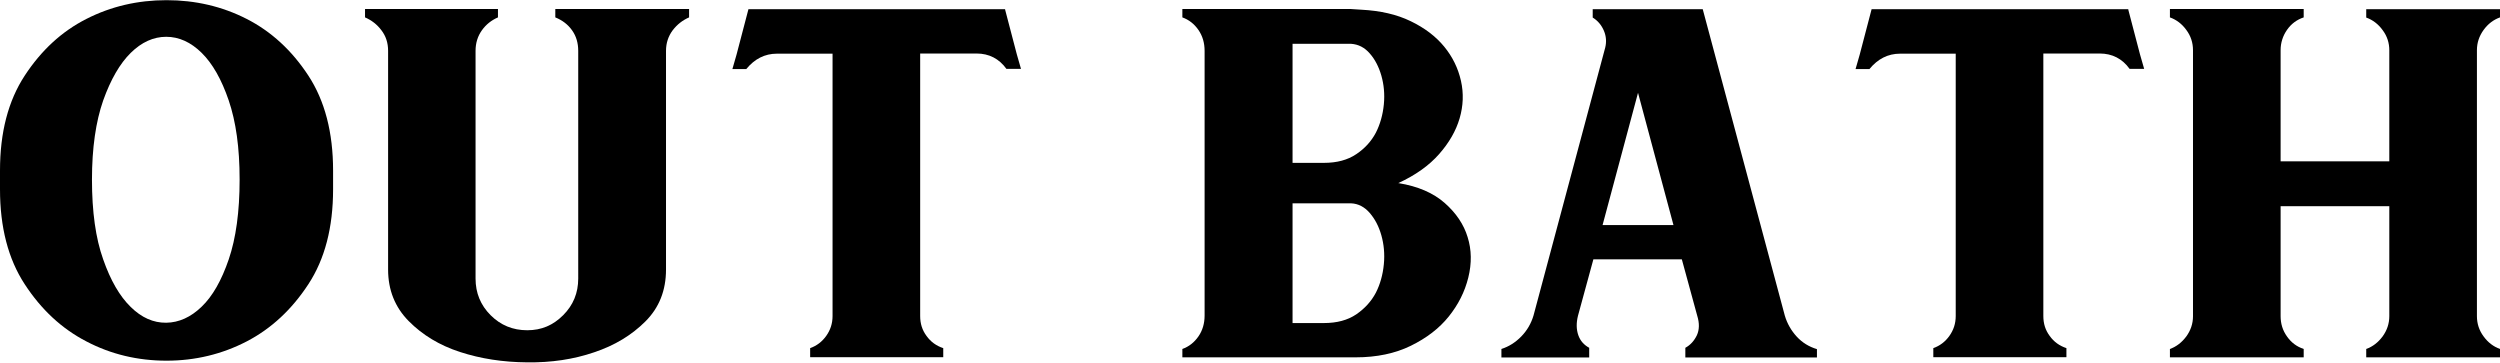
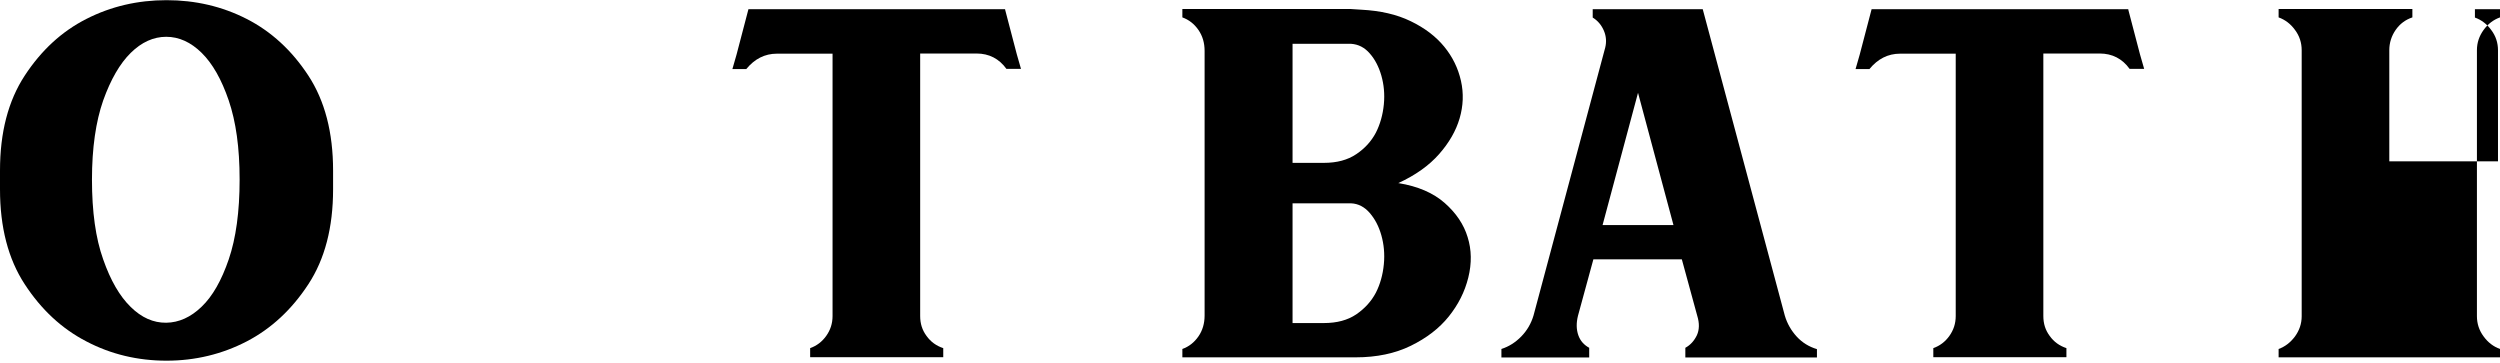
<svg xmlns="http://www.w3.org/2000/svg" id="_レイヤー_2" data-name="レイヤー 2" viewBox="0 0 149.51 21.68">
  <g id="_レイヤー_1-2" data-name="レイヤー 1">
    <g>
      <path d="m0,10.2c0-2.28.49-4.17,1.48-5.68.99-1.51,2.21-2.64,3.69-3.39,1.47-.75,3.07-1.12,4.79-1.12s3.32.37,4.79,1.12c1.47.75,2.7,1.88,3.69,3.39.99,1.51,1.48,3.41,1.48,5.68v1.12c0,2.28-.49,4.17-1.48,5.68-.99,1.51-2.21,2.65-3.69,3.42-1.47.76-3.07,1.15-4.79,1.15s-3.32-.38-4.79-1.15c-1.47-.76-2.7-1.9-3.69-3.42-.99-1.51-1.48-3.41-1.48-5.68v-1.12Zm5.5.54c0,1.92.22,3.51.67,4.77.44,1.26.99,2.21,1.65,2.85.65.64,1.36.95,2.12.94.76-.01,1.47-.33,2.12-.96.65-.62,1.19-1.57,1.62-2.83.43-1.26.65-2.85.65-4.77s-.22-3.46-.65-4.73c-.43-1.26-.97-2.21-1.62-2.85-.65-.64-1.36-.96-2.12-.96s-1.47.32-2.12.96c-.65.64-1.2,1.59-1.65,2.85-.44,1.26-.67,2.84-.67,4.73Z" />
-       <path d="m29.78.54v.5c-.39.17-.71.42-.96.77-.25.35-.38.76-.38,1.23v13.62c0,.86.3,1.59.9,2.19.6.6,1.33.9,2.19.9s1.55-.3,2.15-.9c.6-.6.9-1.33.9-2.19V3.04c0-.47-.12-.88-.37-1.23-.25-.35-.58-.6-1-.77v-.5h8v.5c-.39.17-.71.42-.98.77-.26.35-.4.76-.4,1.23v13.08c0,1.25-.41,2.28-1.23,3.1-.82.82-1.84,1.44-3.07,1.85-1.23.42-2.56.62-4.01.6-1.45-.01-2.78-.22-4.01-.62-1.23-.4-2.25-1.02-3.07-1.85s-1.23-1.86-1.23-3.08V3.04c0-.47-.13-.88-.4-1.23-.26-.35-.59-.6-.98-.77v-.5h7.95Z" />
      <path d="m60.1.54l.71,2.71.25.87h-.87c-.44-.61-1.04-.92-1.79-.92h-3.37v15.7c0,.45.12.84.38,1.19.25.35.58.59,1,.73v.54h-7.96v-.54c.39-.14.71-.38.96-.73.25-.35.38-.74.38-1.19V3.21h-3.33c-.72,0-1.33.31-1.83.92h-.83l.25-.87.71-2.71h15.37Z" />
      <path d="m83.63,10.95c1.17.19,2.09.59,2.77,1.19.68.6,1.14,1.28,1.37,2.04.24.76.25,1.57.04,2.42-.21.85-.6,1.62-1.17,2.33-.57.71-1.33,1.29-2.27,1.75-.94.46-2.04.69-3.29.69h-10.37v-.5c.39-.14.71-.39.96-.75.25-.36.37-.78.37-1.25V3.04c0-.47-.12-.89-.37-1.25-.25-.36-.57-.61-.96-.75v-.5h10.08l.62.04c1.14.06,2.12.28,2.96.69.83.4,1.5.91,2,1.52.5.61.83,1.29,1,2.04.17.75.14,1.5-.08,2.25-.22.75-.63,1.46-1.23,2.14-.6.68-1.41,1.26-2.44,1.73Zm-6.33-1.21h1.87c.78,0,1.42-.17,1.94-.52.51-.34.9-.77,1.17-1.28.26-.51.42-1.08.48-1.7s0-1.19-.15-1.72c-.15-.52-.38-.97-.69-1.32-.31-.36-.68-.55-1.12-.58h-3.5v7.12Zm1.87,9.58c.78,0,1.42-.17,1.94-.52.51-.35.9-.78,1.17-1.29.26-.51.42-1.08.48-1.71.06-.62,0-1.2-.15-1.73-.15-.53-.38-.97-.69-1.33-.31-.36-.68-.56-1.12-.58h-3.5v7.16h1.87Z" />
      <path d="m89.79,20.87c.44-.14.84-.39,1.19-.75.35-.36.59-.78.73-1.25l4.29-16.03c.08-.33.06-.67-.08-1-.14-.33-.36-.6-.67-.79v-.5h6.58l4.91,18.33c.14.47.38.89.71,1.25.33.36.74.61,1.21.75v.5h-7.87v-.58c.31-.17.53-.42.69-.75.15-.33.16-.72.02-1.17l-.92-3.37h-5.29l-.92,3.37c-.11.44-.1.83.02,1.17s.34.58.65.75v.58h-5.25v-.5Zm10.29-7.41l-2.12-7.91-2.12,7.91h4.25Z" />
      <path d="m127.27.54l.71,2.71.25.87h-.87c-.44-.61-1.04-.92-1.79-.92h-3.37v15.7c0,.45.12.84.38,1.19.25.35.58.59,1,.73v.54h-7.96v-.54c.39-.14.71-.38.96-.73.25-.35.38-.74.38-1.19V3.21h-3.33c-.72,0-1.33.31-1.83.92h-.83l.25-.87.71-2.71h15.37Z" />
-       <path d="m149.51.54v.5c-.39.14-.72.39-.98.75-.26.36-.4.76-.4,1.21v15.91c0,.44.13.85.4,1.21.26.36.59.61.98.75v.5h-8v-.5c.39-.14.71-.39.98-.75.26-.36.4-.76.4-1.21v-6.58h-6.5v6.58c0,.44.12.85.38,1.21.25.36.58.61,1,.75v.5h-8v-.5c.39-.14.71-.39.98-.75.26-.36.4-.76.4-1.21V3c0-.44-.13-.85-.4-1.21-.26-.36-.59-.61-.98-.75v-.5h8v.5c-.42.14-.75.39-1,.75-.25.36-.38.77-.38,1.21v6.65h6.5V3.01c0-.45-.13-.85-.4-1.21-.26-.36-.59-.61-.98-.75v-.5h8Z" />
+       <path d="m149.51.54v.5c-.39.14-.72.39-.98.75-.26.36-.4.76-.4,1.21v15.91c0,.44.13.85.4,1.21.26.36.59.61.98.75v.5h-8v-.5c.39-.14.71-.39.98-.75.26-.36.4-.76.4-1.21v-6.58v6.58c0,.44.12.85.38,1.21.25.36.58.61,1,.75v.5h-8v-.5c.39-.14.71-.39.98-.75.26-.36.4-.76.4-1.21V3c0-.44-.13-.85-.4-1.21-.26-.36-.59-.61-.98-.75v-.5h8v.5c-.42.14-.75.39-1,.75-.25.36-.38.77-.38,1.21v6.65h6.5V3.01c0-.45-.13-.85-.4-1.21-.26-.36-.59-.61-.98-.75v-.5h8Z" />
    </g>
  </g>
</svg>